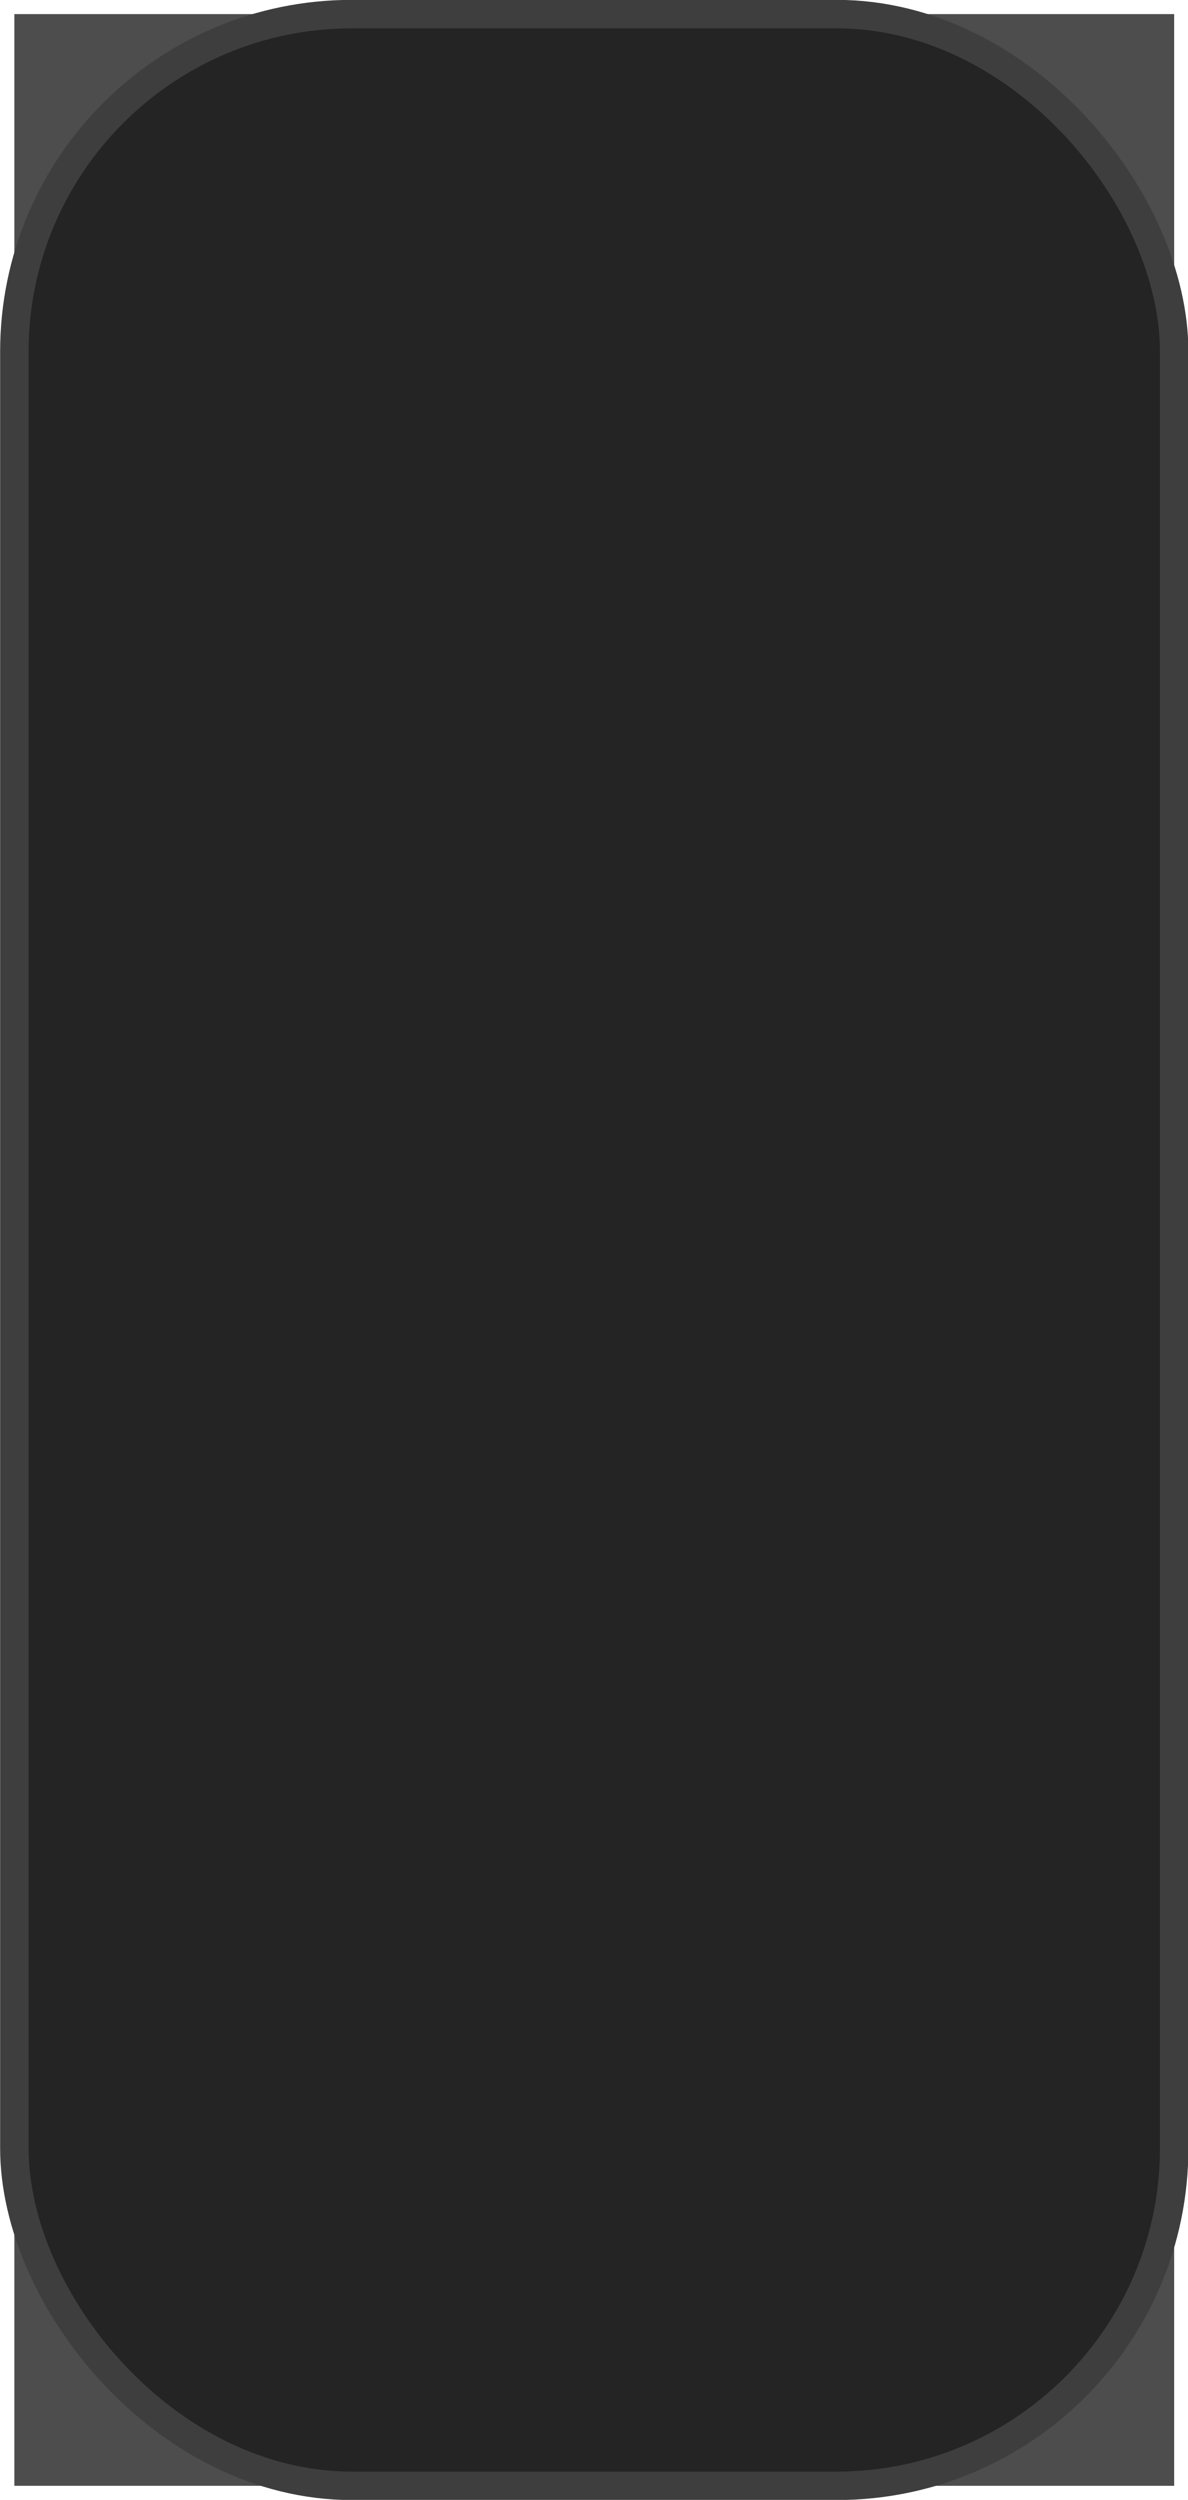
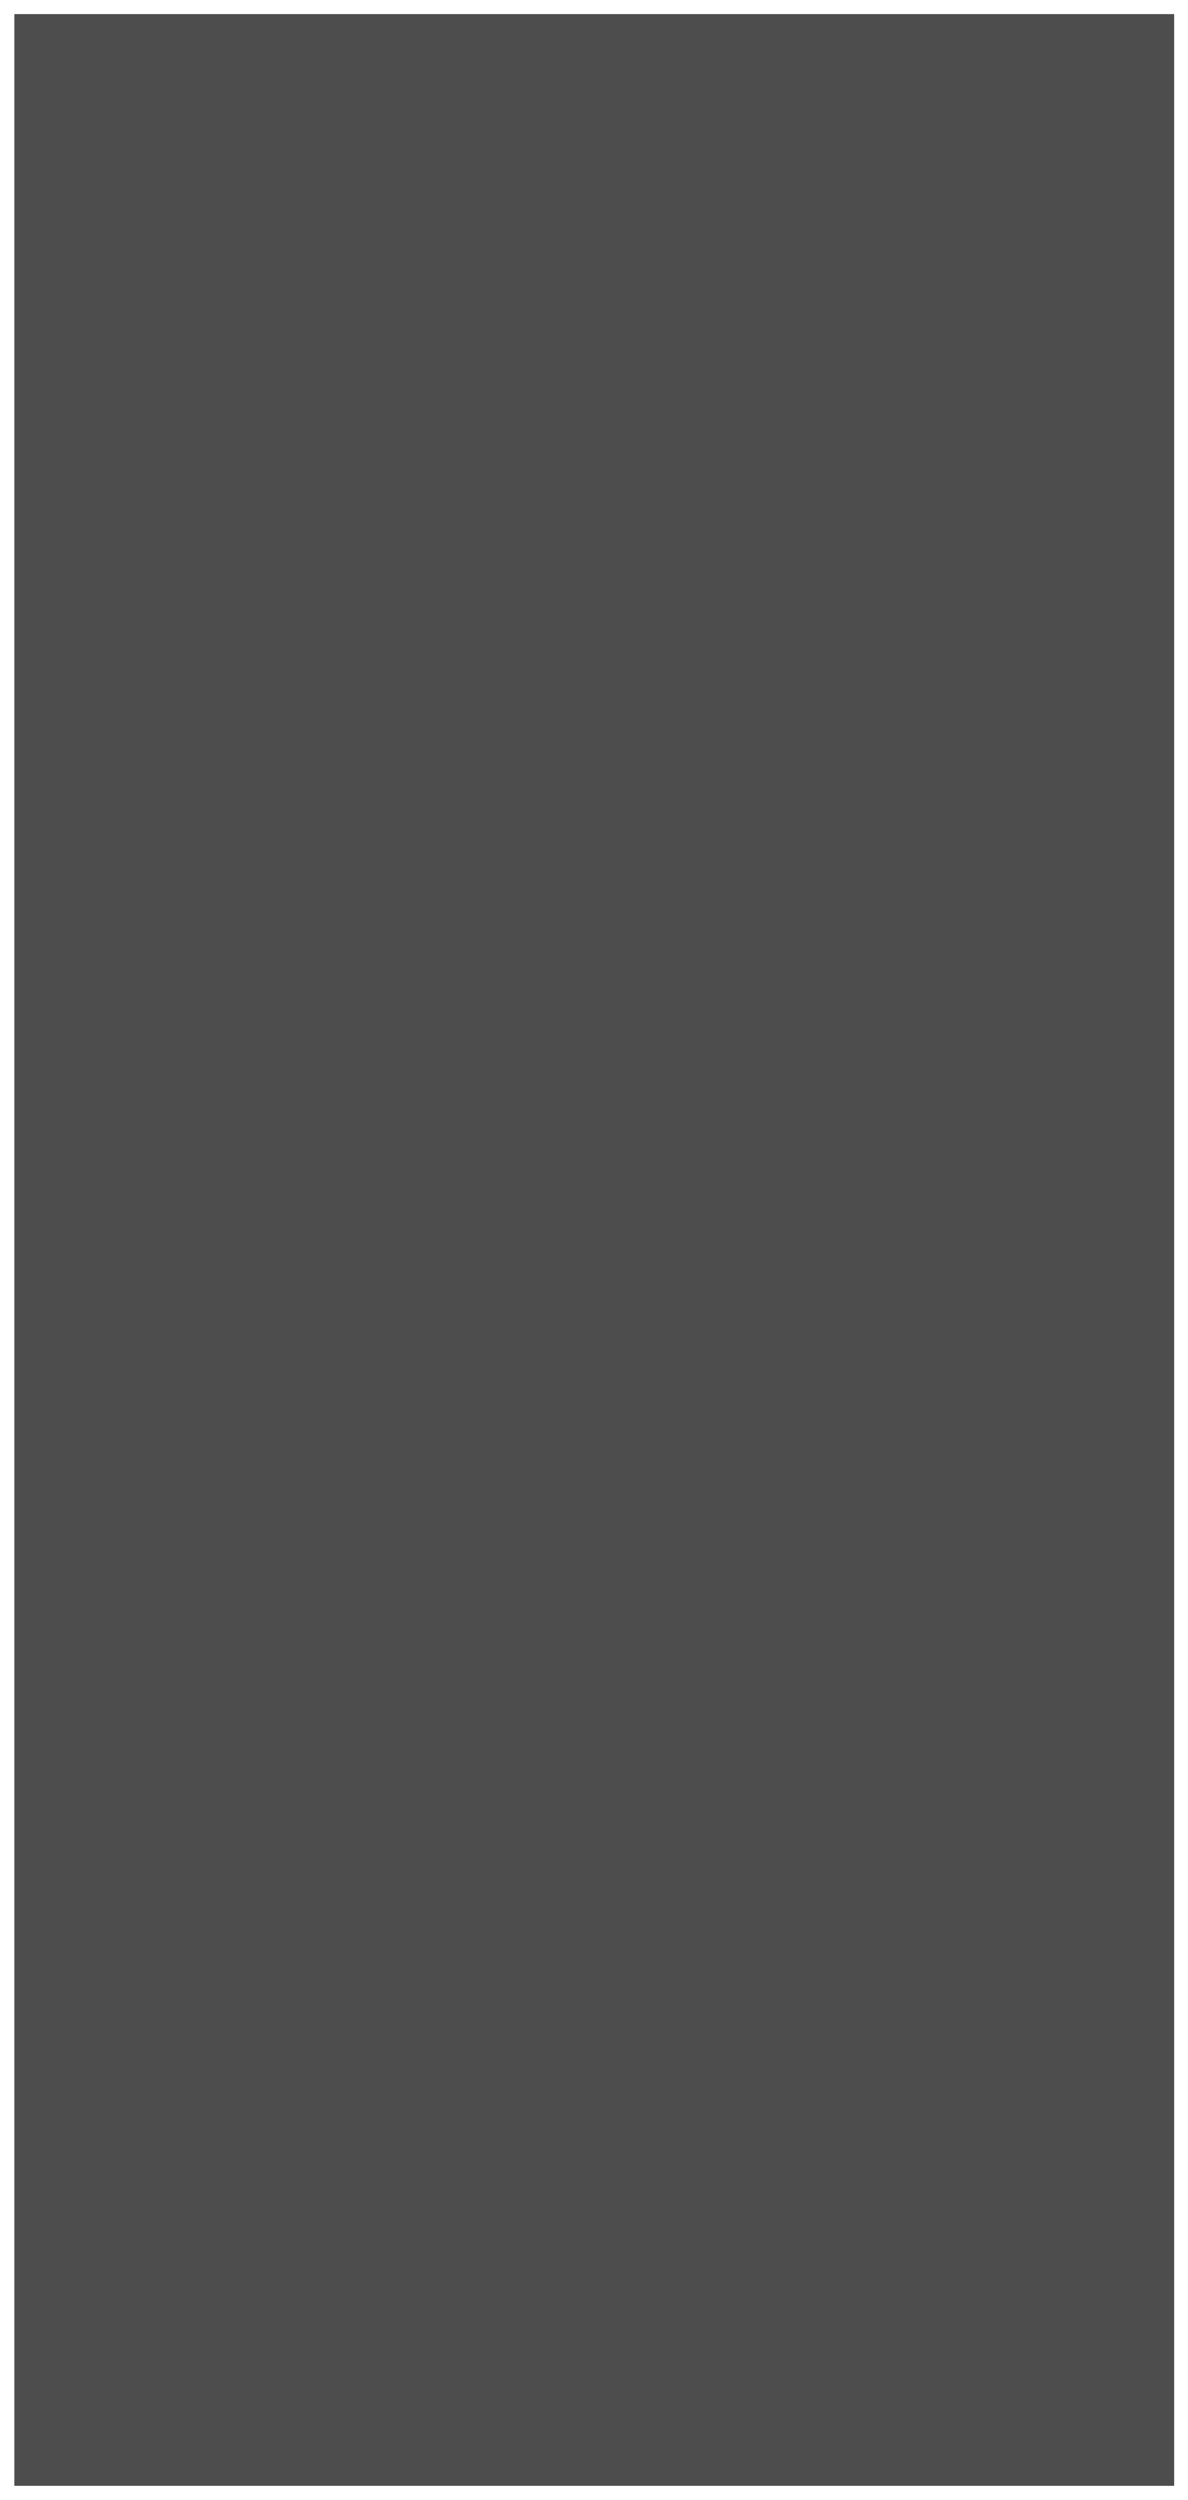
<svg xmlns="http://www.w3.org/2000/svg" xmlns:ns1="http://sodipodi.sourceforge.net/DTD/sodipodi-0.dtd" xmlns:ns2="http://www.inkscape.org/namespaces/inkscape" width="4.551mm" height="9.575mm" viewBox="0 0 4.551 9.575" version="1.1" id="svg8" ns1:docname="entry-border-notebook.svg" ns2:version="0.92.3 (2405546, 2018-03-11)">
  <defs id="defs2" />
  <ns1:namedview id="base" pagecolor="#575757" bordercolor="#666666" borderopacity="1.0" ns2:pageopacity="0" ns2:pageshadow="2" ns2:zoom="9.9727123" ns2:cx="-8.6561125" ns2:cy="21.388108" ns2:document-units="mm" ns2:current-layer="layer1" showgrid="false" ns2:window-width="1366" ns2:window-height="720" ns2:window-x="0" ns2:window-y="22" ns2:window-maximized="1" />
  <g ns2:label="Layer 1" ns2:groupmode="layer" id="layer1" transform="translate(34.436,-153.494)">
    <rect style="opacity:1;fill:#4d4d4d;fill-opacity:1;stroke-width:0.243" id="rect820" width="4.443" height="9.467" x="-34.381" y="153.548" ry="0" />
-     <rect ry="1.293" y="153.548" x="-34.381" height="9.467" width="4.443" id="rect1448" style="opacity:1;fill:#242424;fill-opacity:1;stroke:#3e3e3e;stroke-width:0.109;stroke-linecap:round;stroke-linejoin:miter;stroke-miterlimit:4;stroke-dasharray:none;stroke-dashoffset:132.85;stroke-opacity:1;paint-order:markers fill stroke" />
  </g>
</svg>